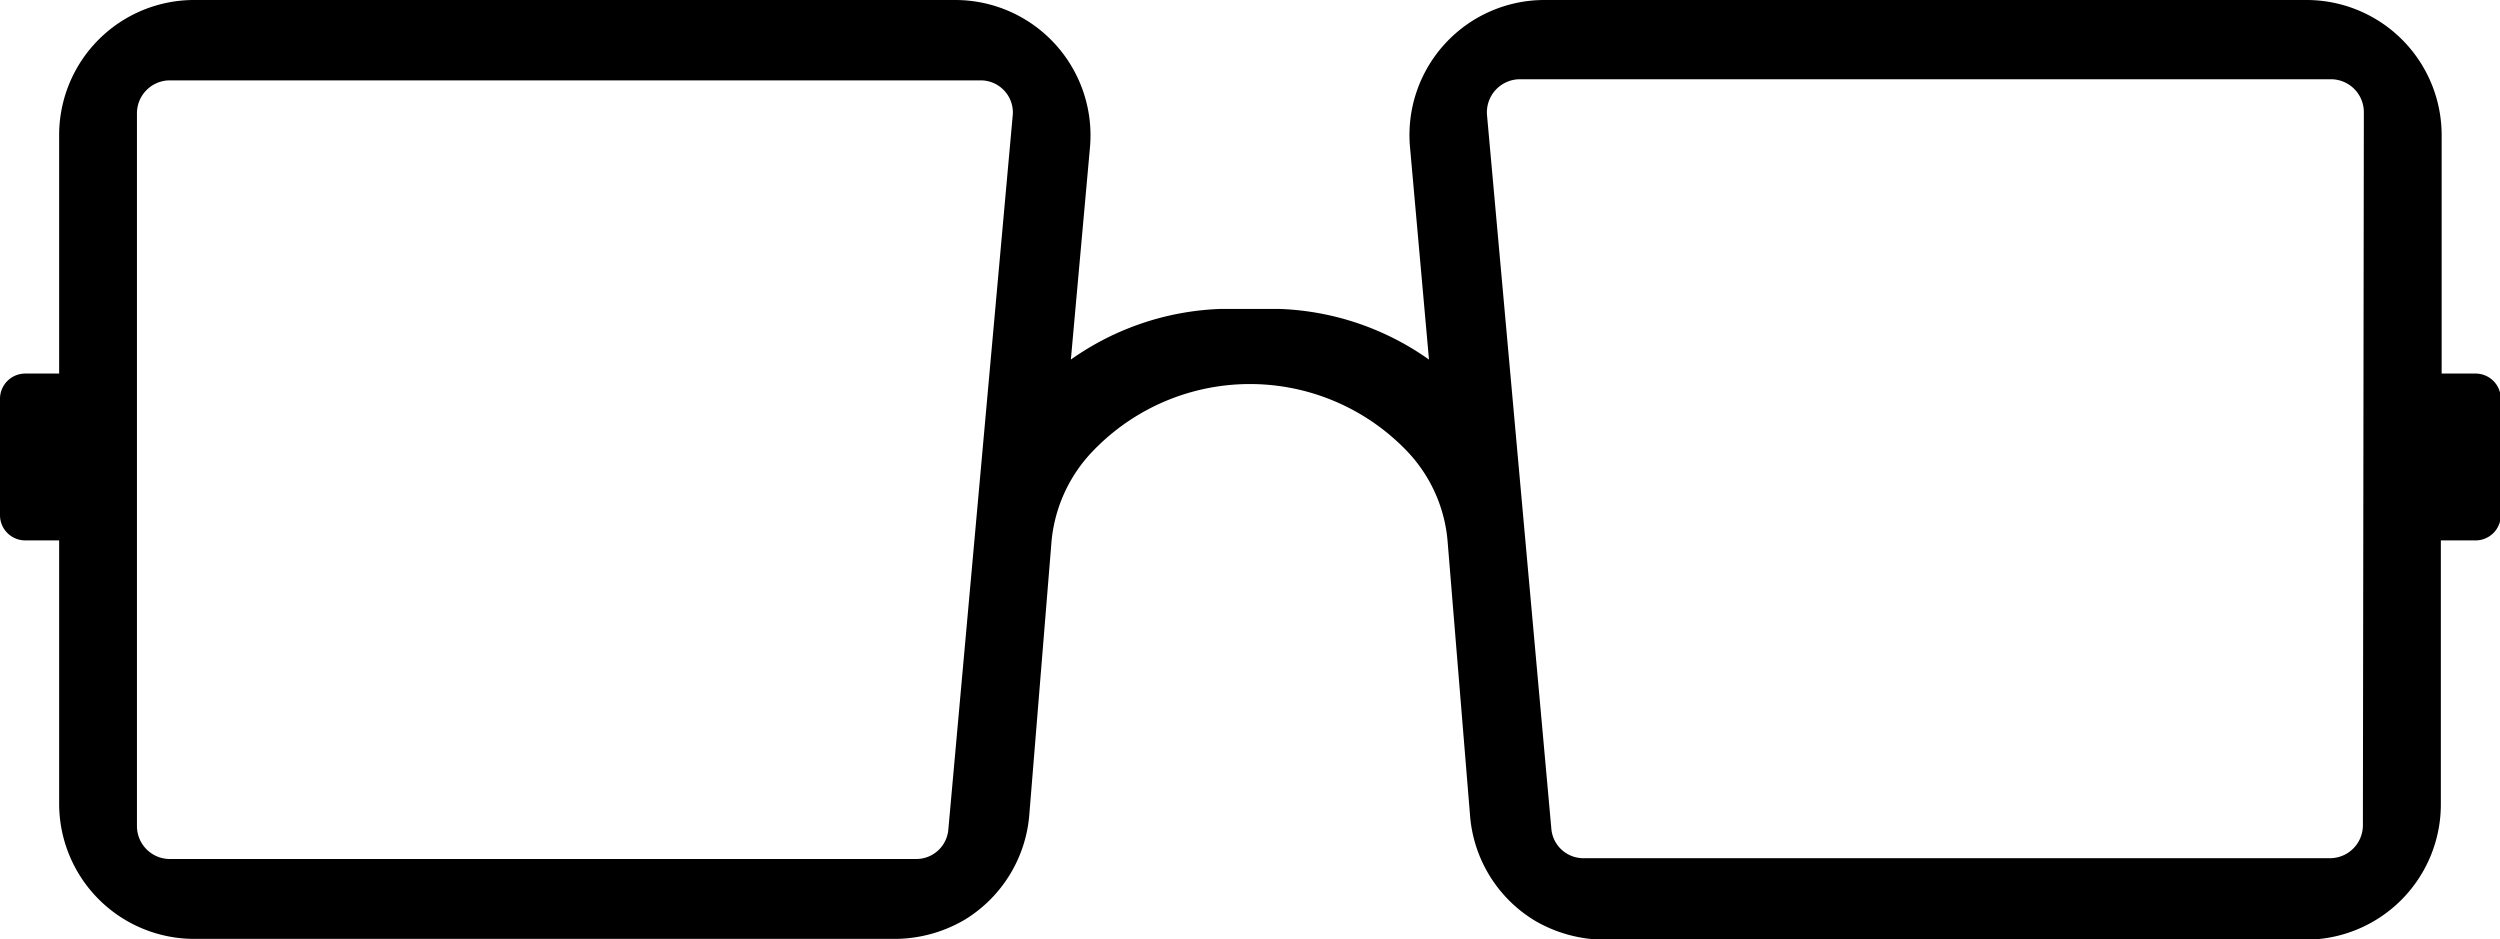
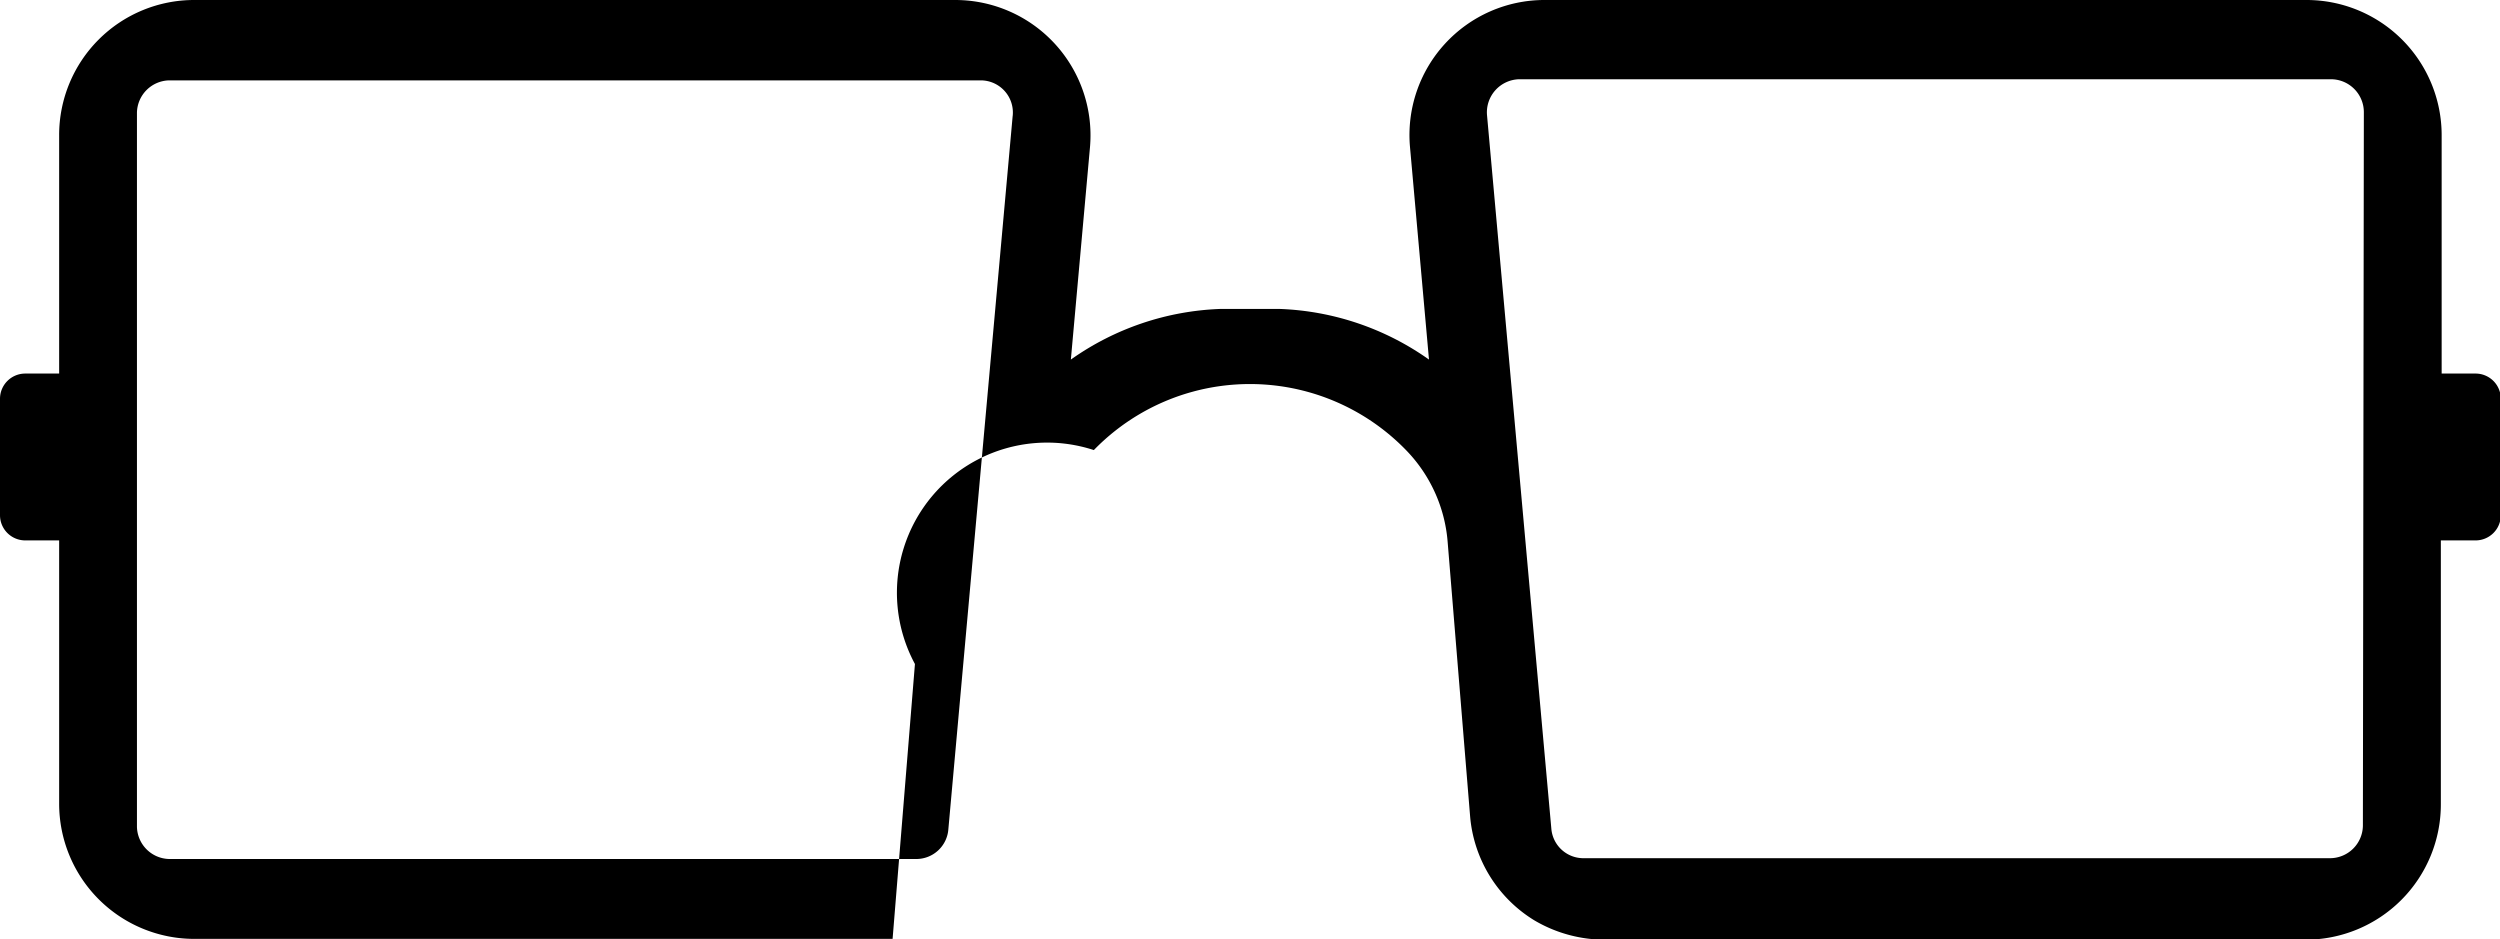
<svg xmlns="http://www.w3.org/2000/svg" id="Layer_1" data-name="Layer 1" viewBox="0 0 155.53 58.42">
-   <path d="M154,23.24h-2.1V8.41A8.41,8.41,0,0,0,143.44,0H96.09a8.4,8.4,0,0,0-8.37,9.16L88.9,22.37a17.12,17.12,0,0,0-9.28-3.15H75.9a17.15,17.15,0,0,0-9.28,3.15L67.81,9.16A8.42,8.42,0,0,0,59.43,0H12.09A8.4,8.4,0,0,0,3.68,8.41V23.24H1.57A1.57,1.57,0,0,0,0,24.81v7.24a1.57,1.57,0,0,0,1.57,1.57H3.68V50a8.41,8.41,0,0,0,8.41,8.41H55.53a8.65,8.65,0,0,0,4.5-1.2,8.44,8.44,0,0,0,4-6.46l1.39-17.1A9.34,9.34,0,0,1,68.05,28h0a13.53,13.53,0,0,1,19.42,0h0a9.23,9.23,0,0,1,2.59,5.7l1.4,17.1a8.41,8.41,0,0,0,4,6.46,8.65,8.65,0,0,0,4.5,1.2h43.44A8.42,8.42,0,0,0,151.85,50V33.62H154a1.57,1.57,0,0,0,1.58-1.57V24.81A1.57,1.57,0,0,0,154,23.24ZM63,7.21l-4,44.37a2,2,0,0,1-2,1.86H10.52a2.05,2.05,0,0,1-2-2V7a2.05,2.05,0,0,1,2-2H61a2,2,0,0,1,2,2.23Zm84,44.18a2.05,2.05,0,0,1-2.05,2H98.51a2,2,0,0,1-2-1.86l-4-44.37a2.06,2.06,0,0,1,2-2.23H145A2.05,2.05,0,0,1,147.06,7Z" />
+   <path d="M154,23.24h-2.1V8.41A8.41,8.41,0,0,0,143.44,0H96.09a8.4,8.4,0,0,0-8.37,9.16L88.9,22.37a17.12,17.12,0,0,0-9.28-3.15H75.9a17.15,17.15,0,0,0-9.28,3.15L67.81,9.16A8.42,8.42,0,0,0,59.43,0H12.09A8.4,8.4,0,0,0,3.68,8.41V23.24H1.57A1.57,1.57,0,0,0,0,24.81v7.24a1.57,1.57,0,0,0,1.57,1.57H3.68V50a8.41,8.41,0,0,0,8.41,8.41H55.53l1.39-17.1A9.34,9.34,0,0,1,68.05,28h0a13.53,13.53,0,0,1,19.42,0h0a9.23,9.23,0,0,1,2.59,5.7l1.4,17.1a8.41,8.41,0,0,0,4,6.46,8.65,8.65,0,0,0,4.5,1.2h43.44A8.42,8.42,0,0,0,151.85,50V33.62H154a1.57,1.57,0,0,0,1.58-1.57V24.81A1.57,1.57,0,0,0,154,23.24ZM63,7.21l-4,44.37a2,2,0,0,1-2,1.86H10.52a2.05,2.05,0,0,1-2-2V7a2.05,2.05,0,0,1,2-2H61a2,2,0,0,1,2,2.23Zm84,44.18a2.05,2.05,0,0,1-2.05,2H98.51a2,2,0,0,1-2-1.86l-4-44.37a2.06,2.06,0,0,1,2-2.23H145A2.05,2.05,0,0,1,147.06,7Z" />
</svg>